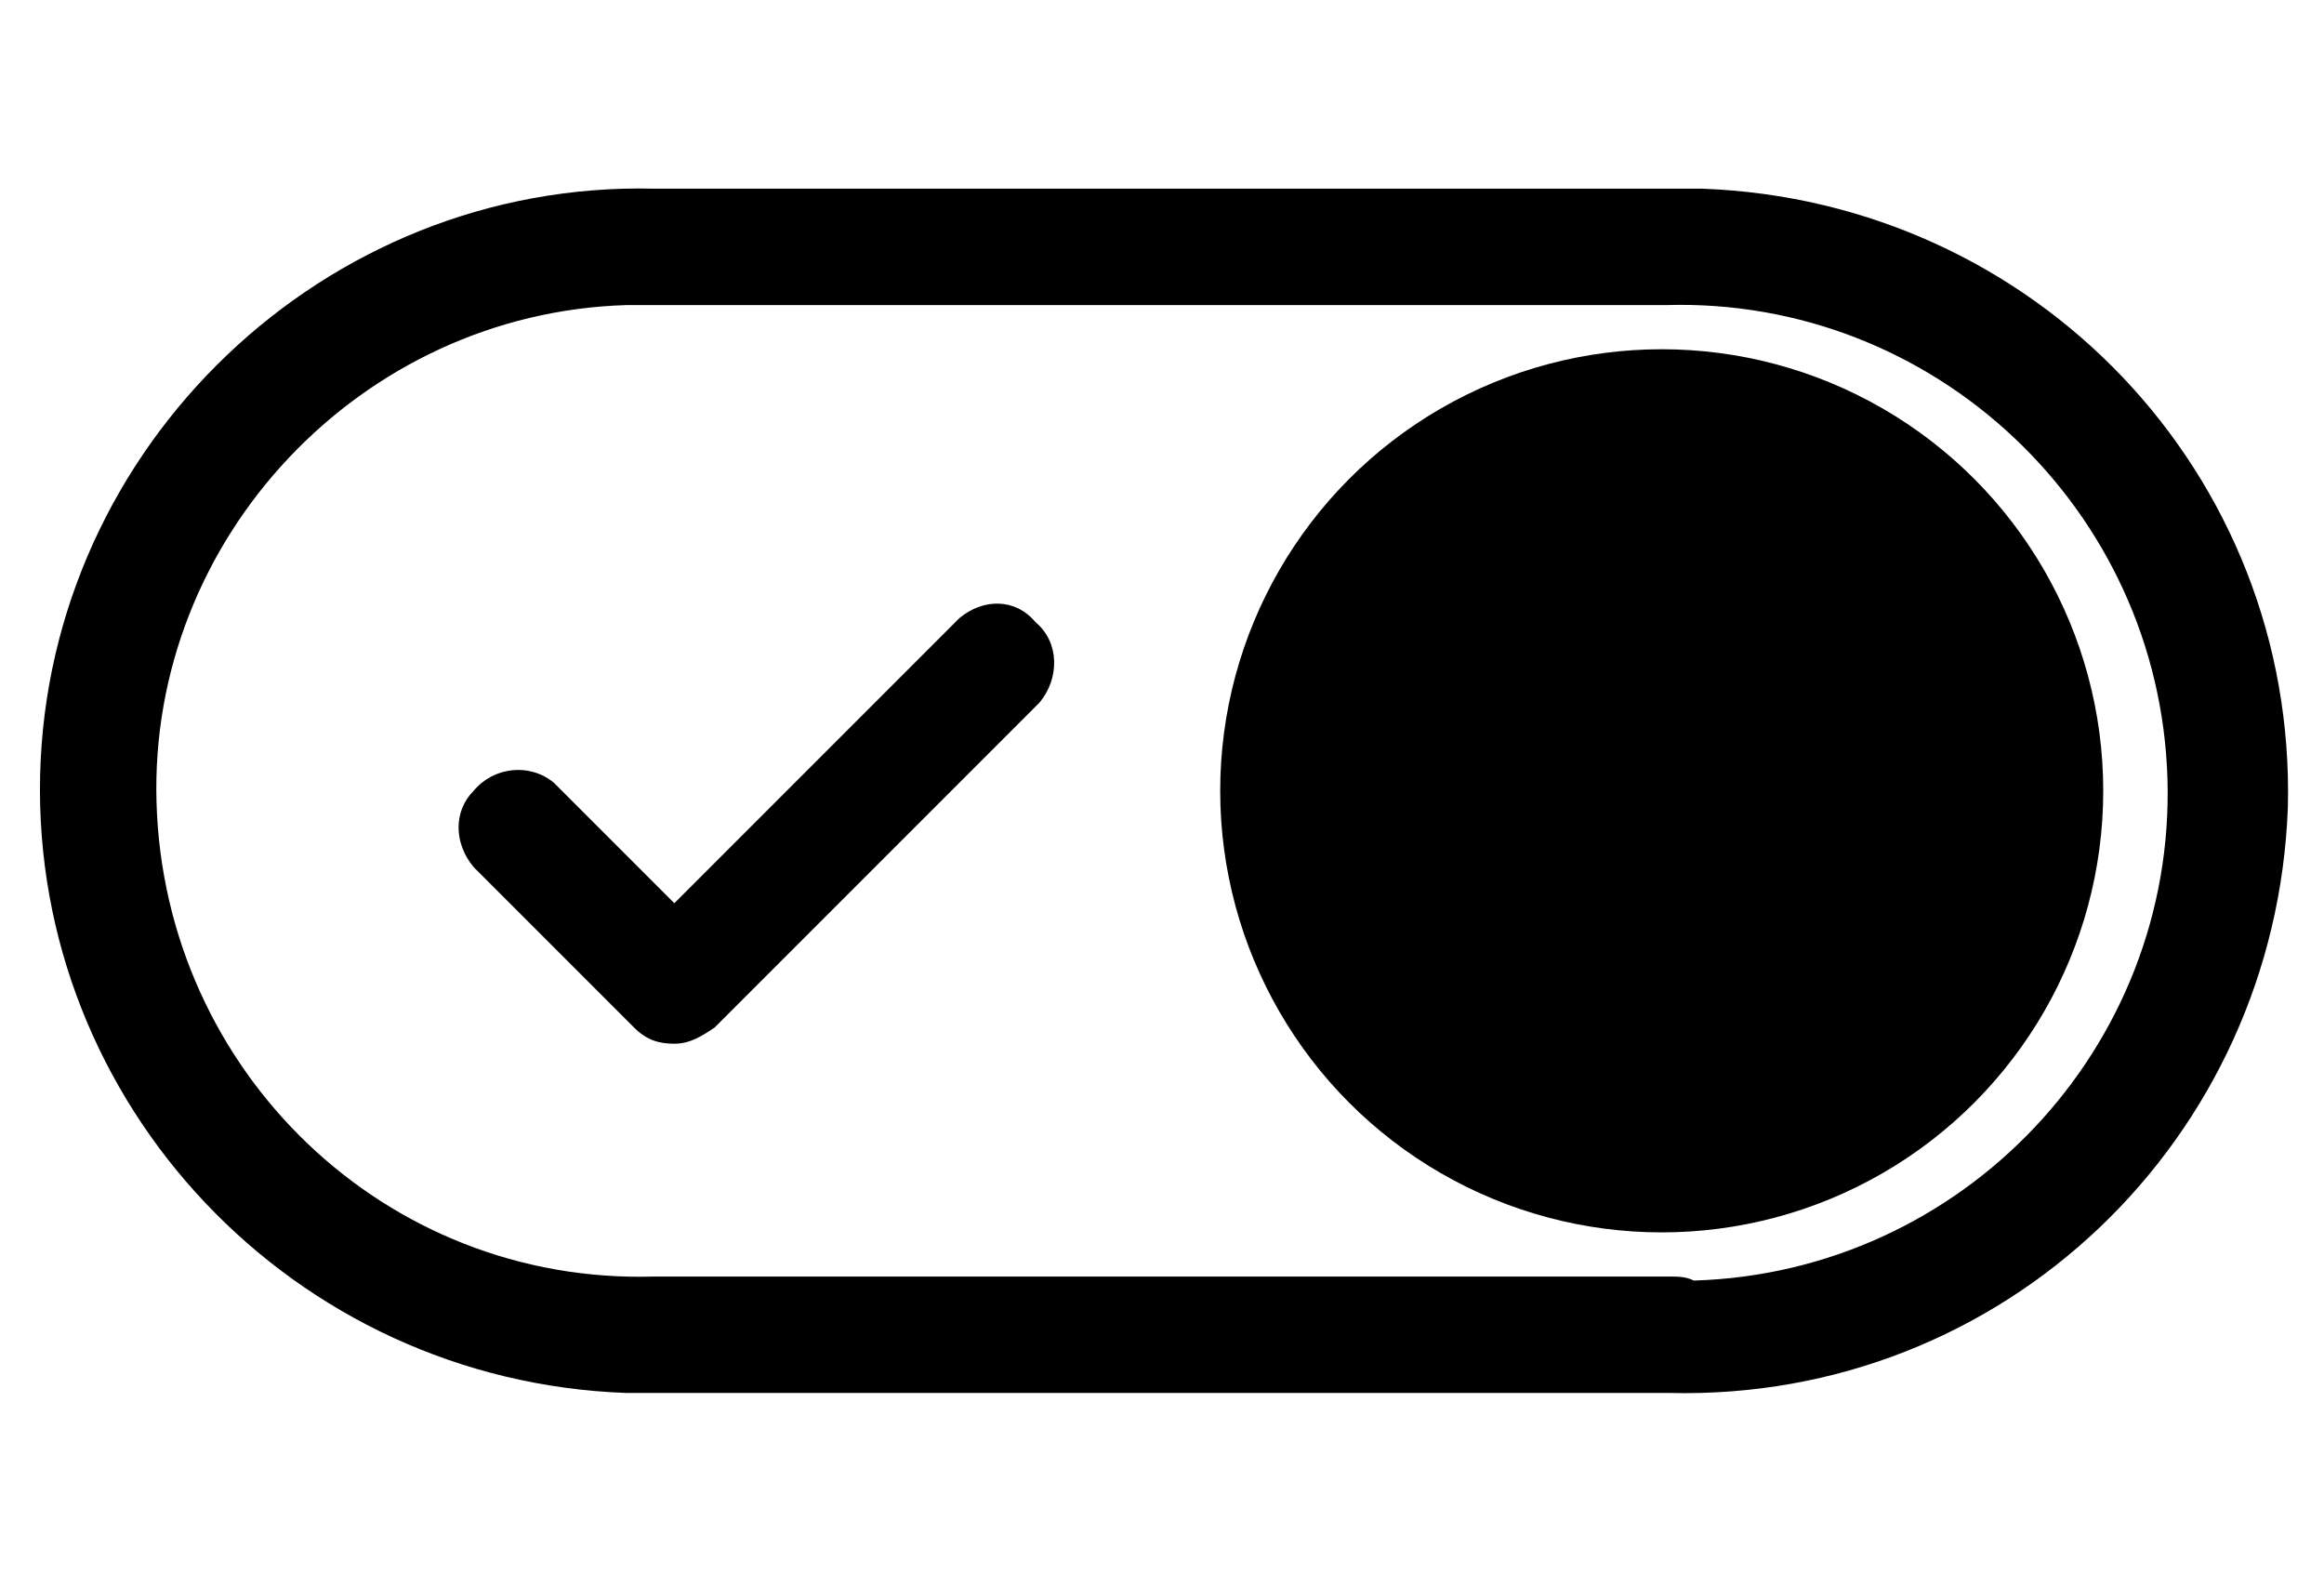
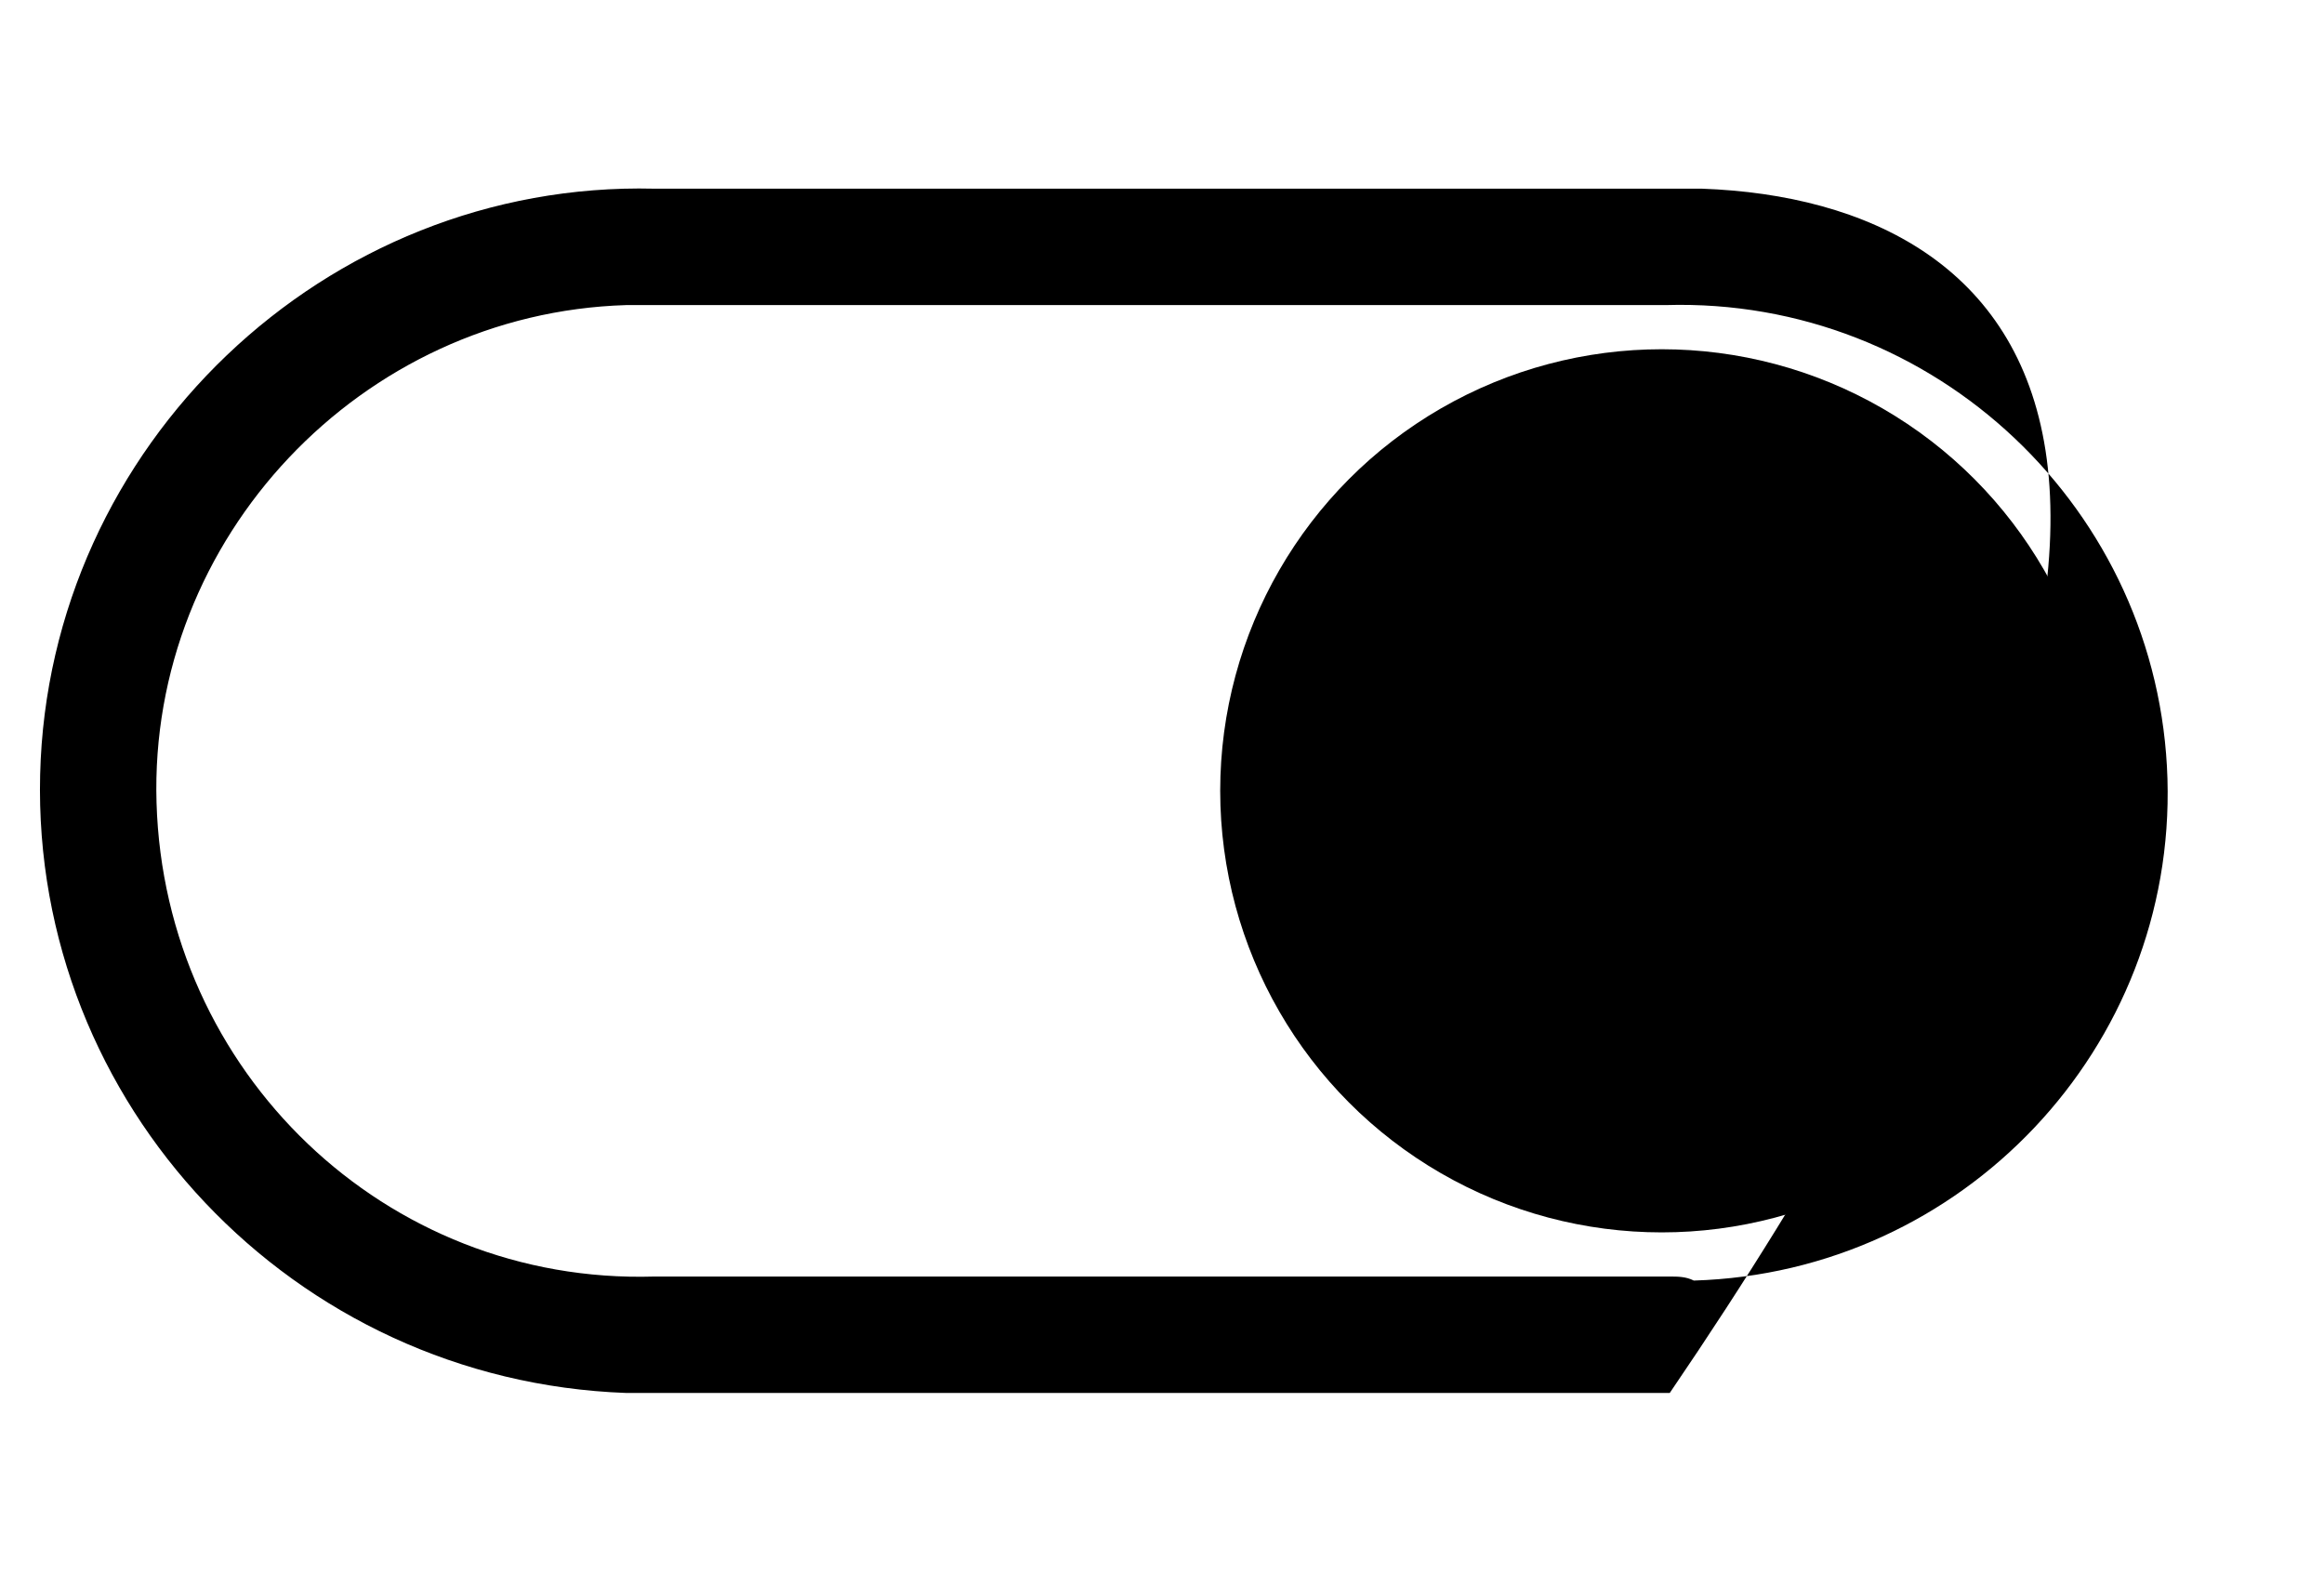
<svg xmlns="http://www.w3.org/2000/svg" version="1.1" id="Layer_1" x="0px" y="0px" viewBox="0 0 57.9 39.2" style="enable-background:new 0 0 57.9 39.2;" xml:space="preserve">
  <title>switch on 3</title>
  <g>
    <g>
-       <path d="M41.6,4.7H16.3C8.1,4.5,1.2,11.1,1,19.3s6.3,15.1,14.6,15.4c0.3,0,0.5,0,0.8,0h25.2c8.3,0.2,15.1-6.3,15.4-14.6    C57.2,11.8,50.7,5,42.4,4.7C42.1,4.7,41.8,4.7,41.6,4.7z M41.6,31.8H16.3C9.6,32,4.1,26.7,3.9,20C3.7,13.4,9,7.8,15.6,7.6    c0.2,0,0.5,0,0.7,0h25.2c6.7-0.2,12.3,5.1,12.5,11.8s-5.1,12.3-11.8,12.5C42,31.8,41.8,31.8,41.6,31.8z" />
+       <path d="M41.6,4.7H16.3C8.1,4.5,1.2,11.1,1,19.3s6.3,15.1,14.6,15.4c0.3,0,0.5,0,0.8,0h25.2C57.2,11.8,50.7,5,42.4,4.7C42.1,4.7,41.8,4.7,41.6,4.7z M41.6,31.8H16.3C9.6,32,4.1,26.7,3.9,20C3.7,13.4,9,7.8,15.6,7.6    c0.2,0,0.5,0,0.7,0h25.2c6.7-0.2,12.3,5.1,12.5,11.8s-5.1,12.3-11.8,12.5C42,31.8,41.8,31.8,41.6,31.8z" />
      <circle cx="41.4" cy="19.7" r="11" />
-       <path d="M23.9,15.4l-7.1,7.1l-3-3c-0.6-0.5-1.5-0.4-2,0.2c-0.5,0.5-0.5,1.3,0,1.9l4,4l0,0c0.3,0.3,0.6,0.4,1,0.4l0,0    c0.4,0,0.7-0.2,1-0.4l0,0l8.1-8.1c0.5-0.6,0.5-1.5-0.1-2C25.3,14.9,24.5,14.9,23.9,15.4L23.9,15.4z" />
    </g>
  </g>
</svg>